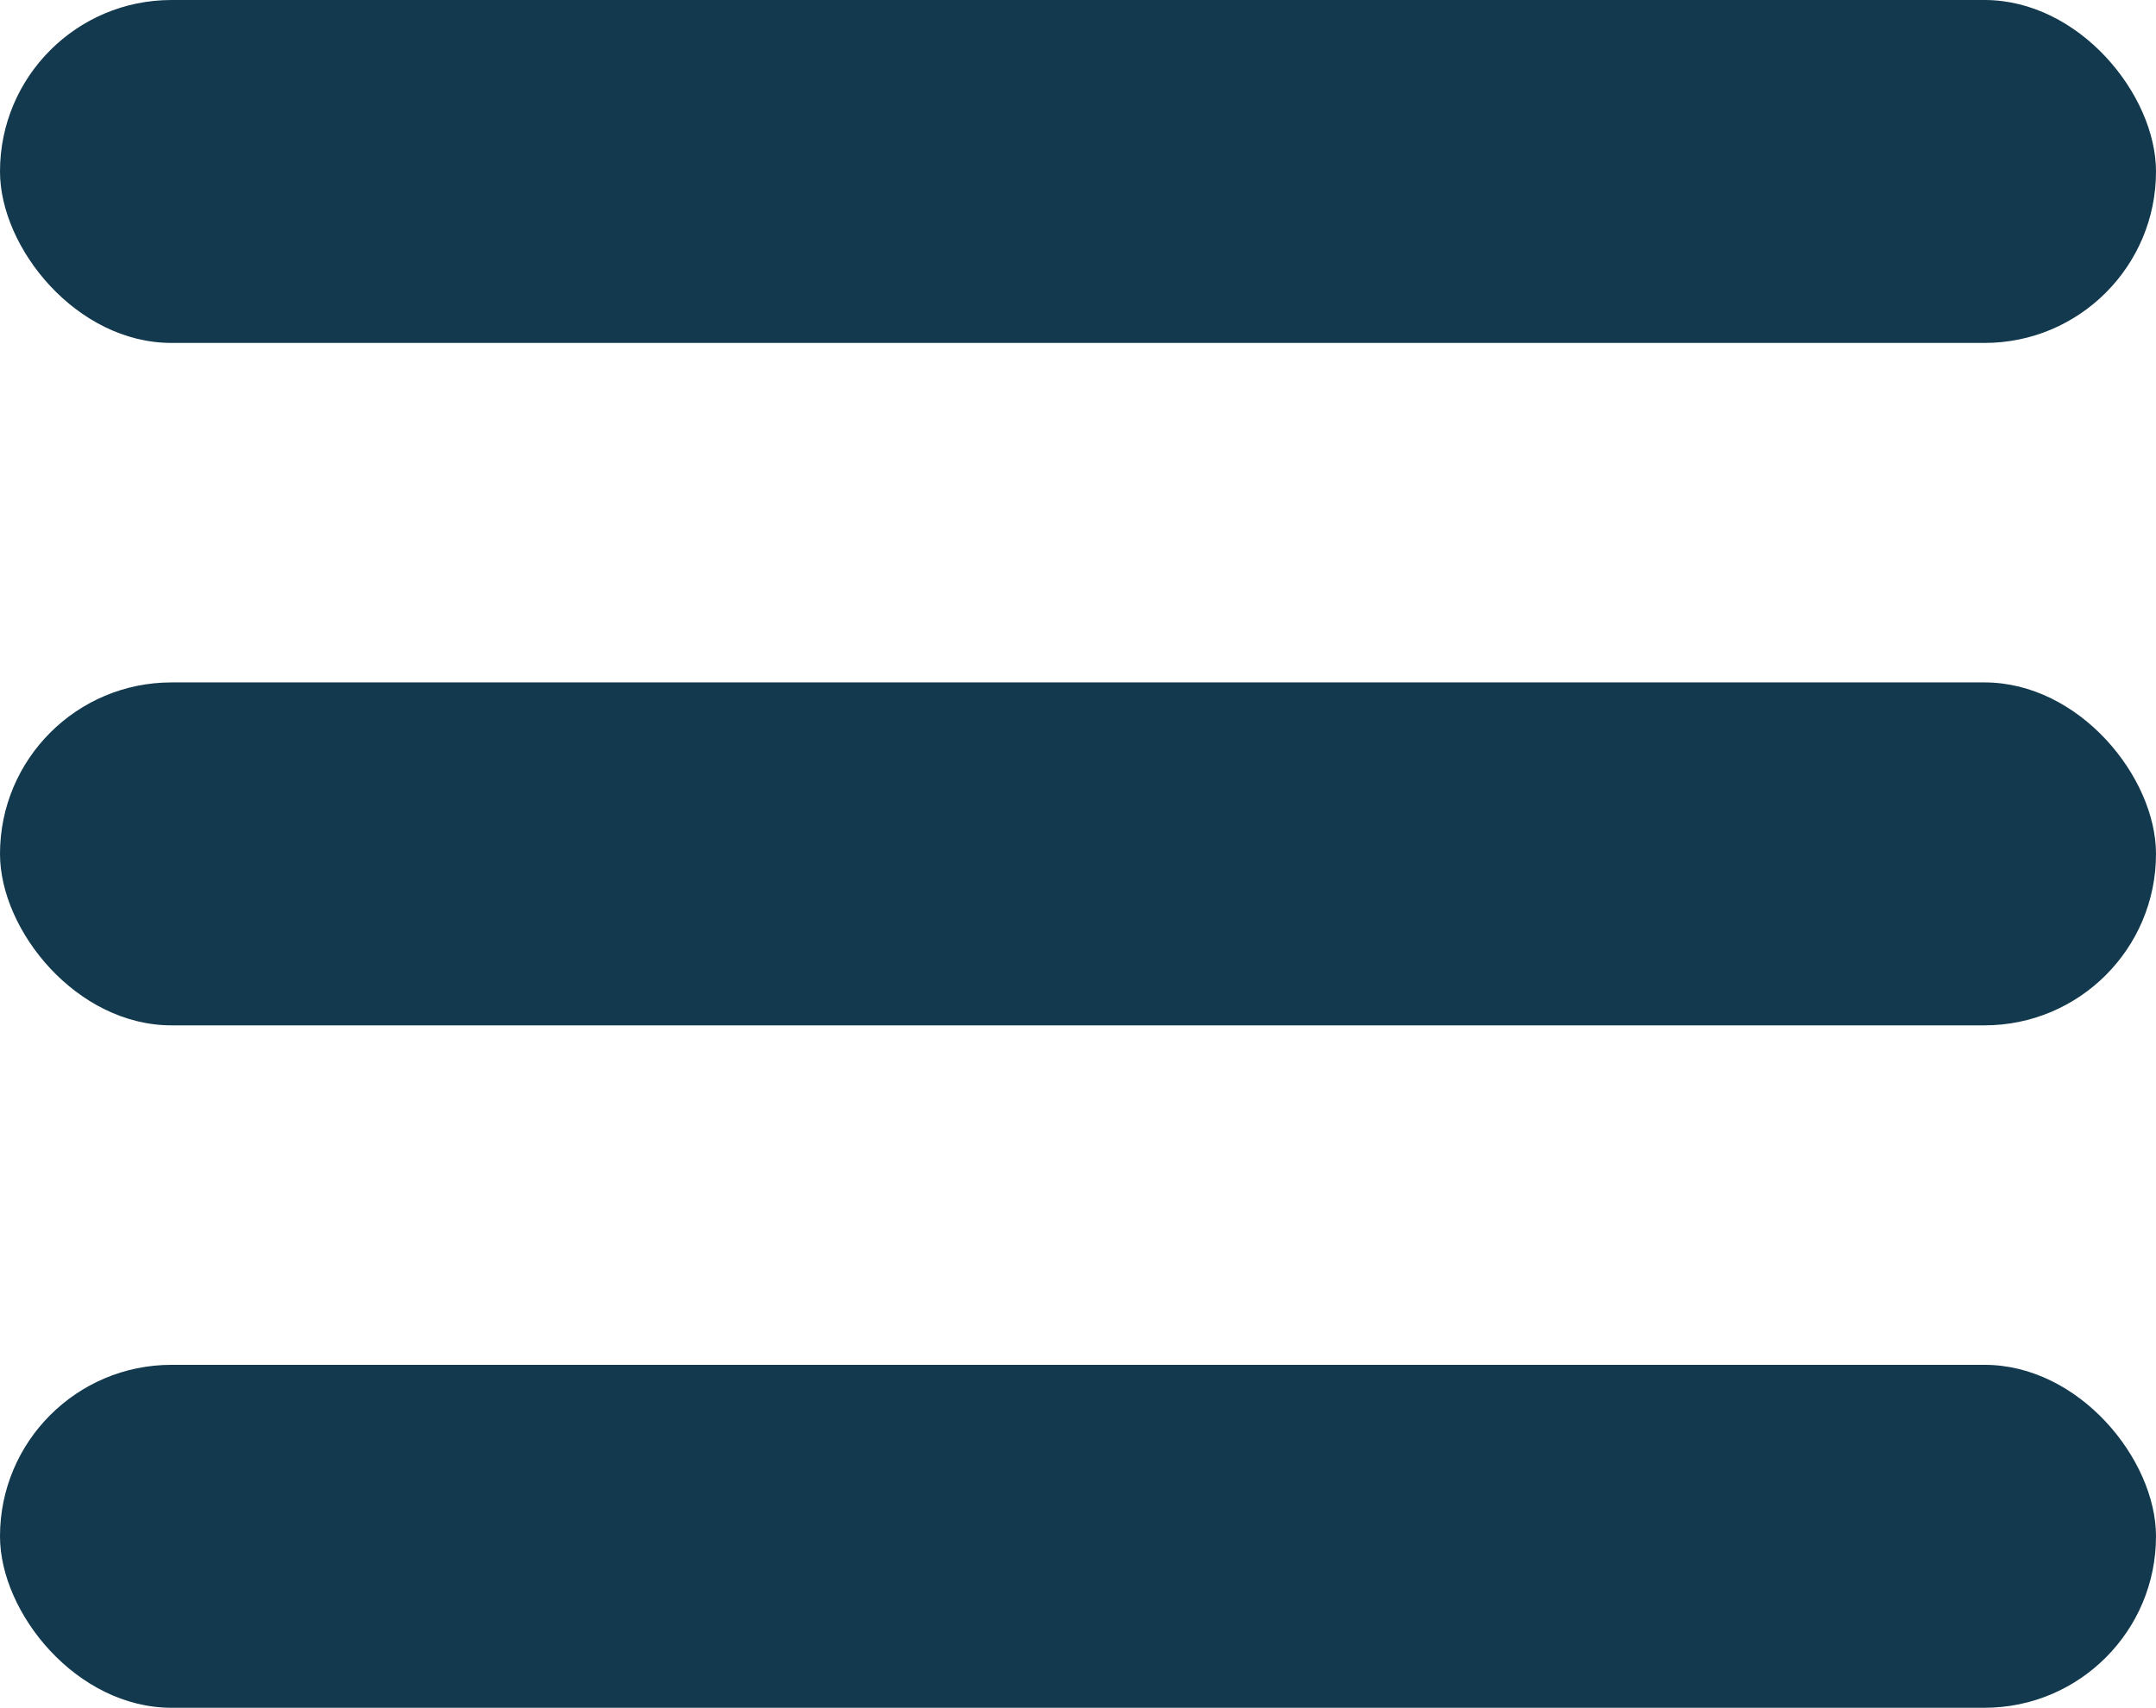
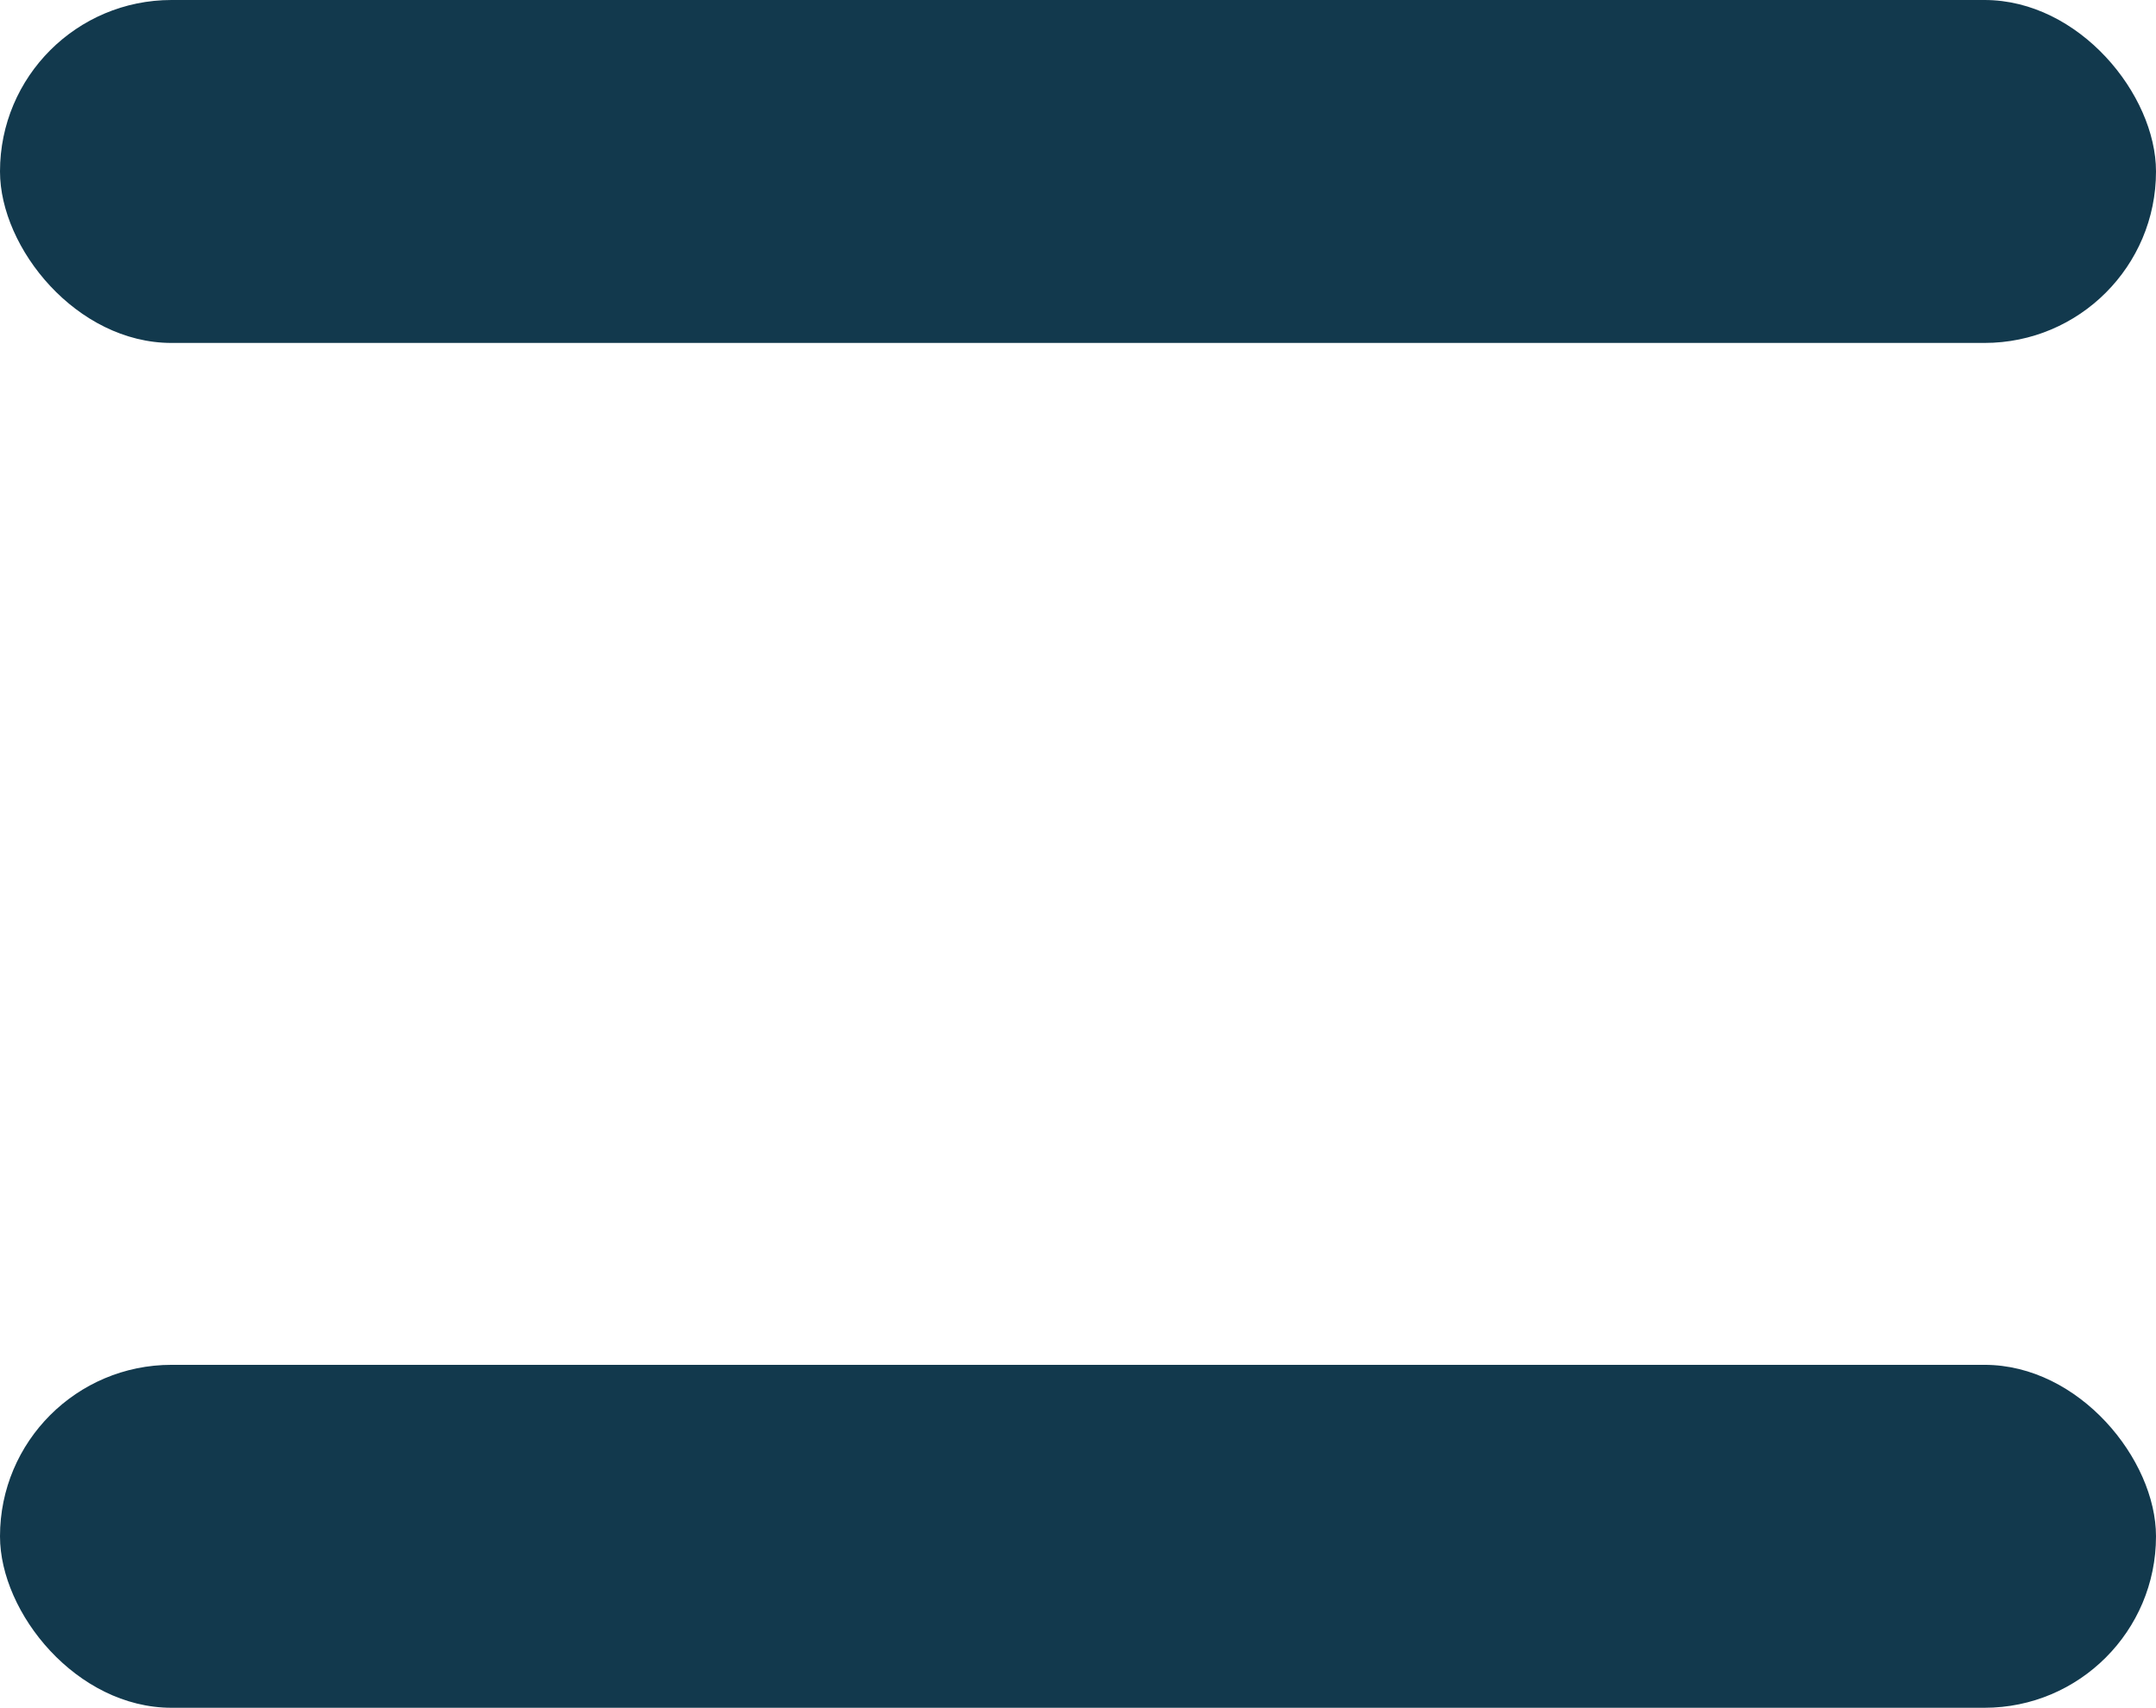
<svg xmlns="http://www.w3.org/2000/svg" id="Component_28_9" data-name="Component 28 – 9" width="53.696" height="42.543" viewBox="0 0 53.696 42.543">
-   <rect id="Rectangle_70" data-name="Rectangle 70" width="53.696" height="8.543" rx="4.271" transform="translate(0 17)" fill="#12394d" />
  <rect id="Rectangle_72" data-name="Rectangle 72" width="53.696" height="8.543" rx="4.271" transform="translate(0)" fill="#12394d" />
  <rect id="Rectangle_661" data-name="Rectangle 661" width="53.696" height="8.543" rx="4.271" transform="translate(0 34)" fill="#12394d" />
</svg>